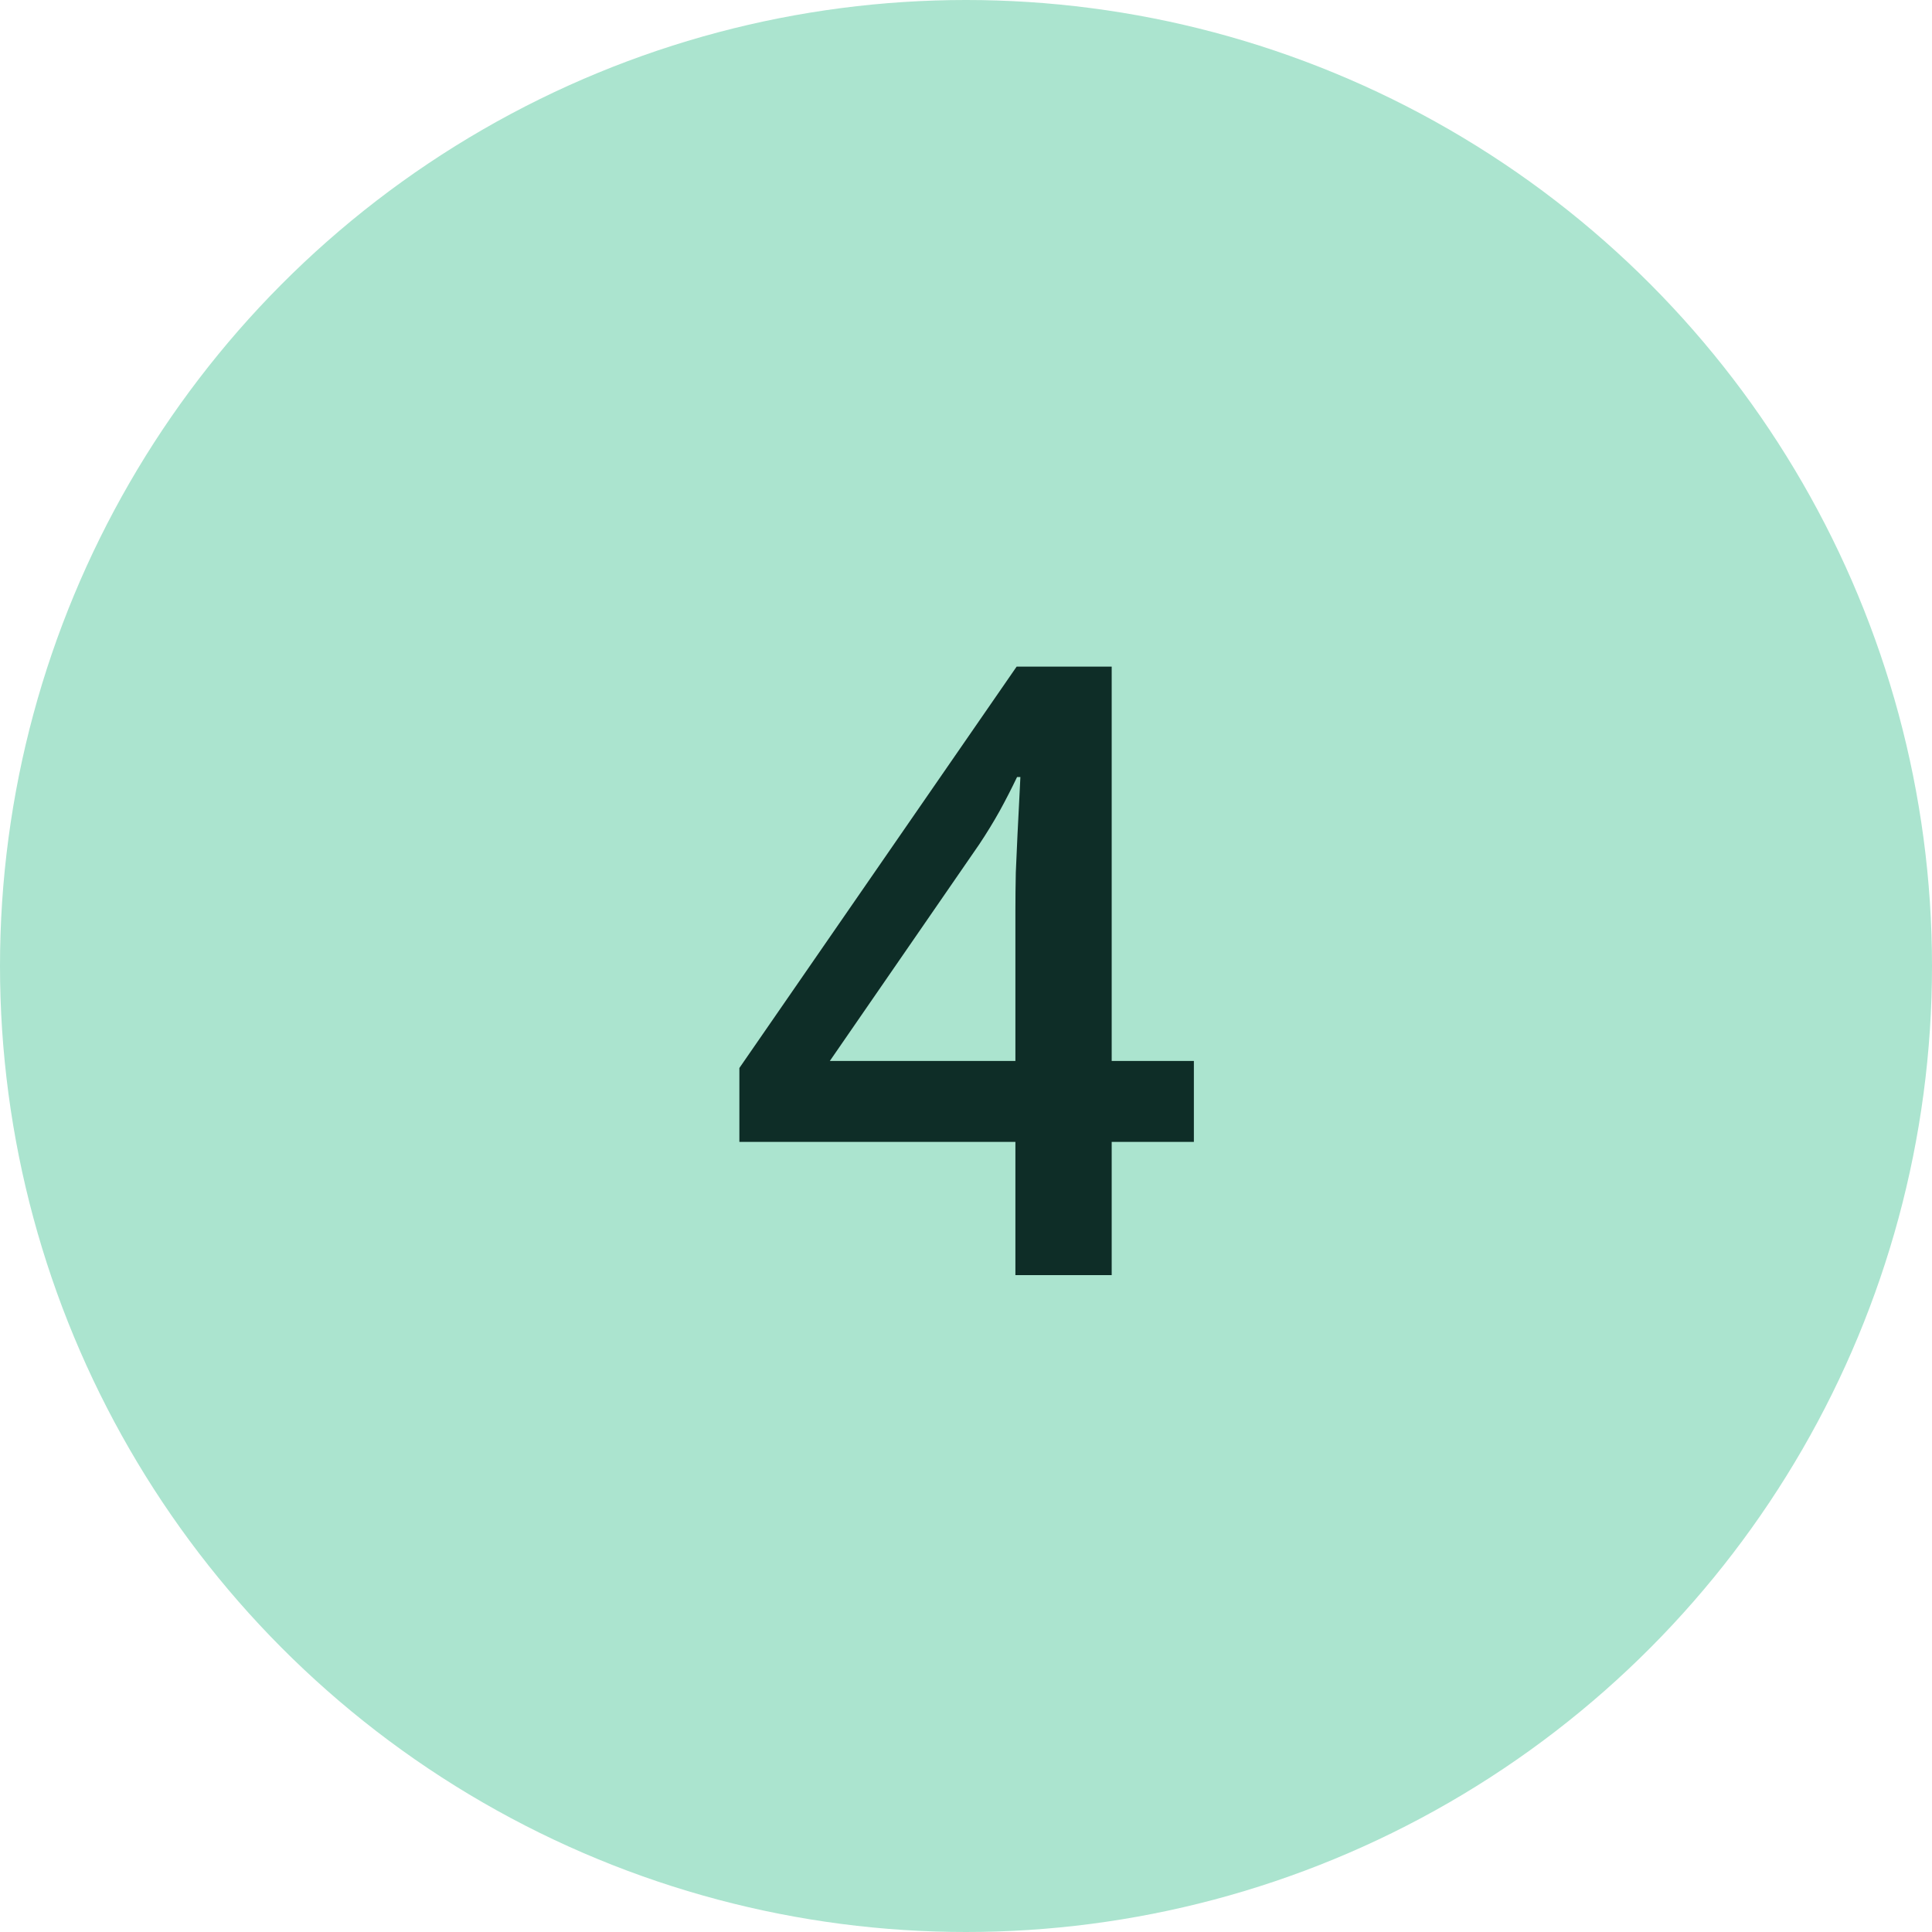
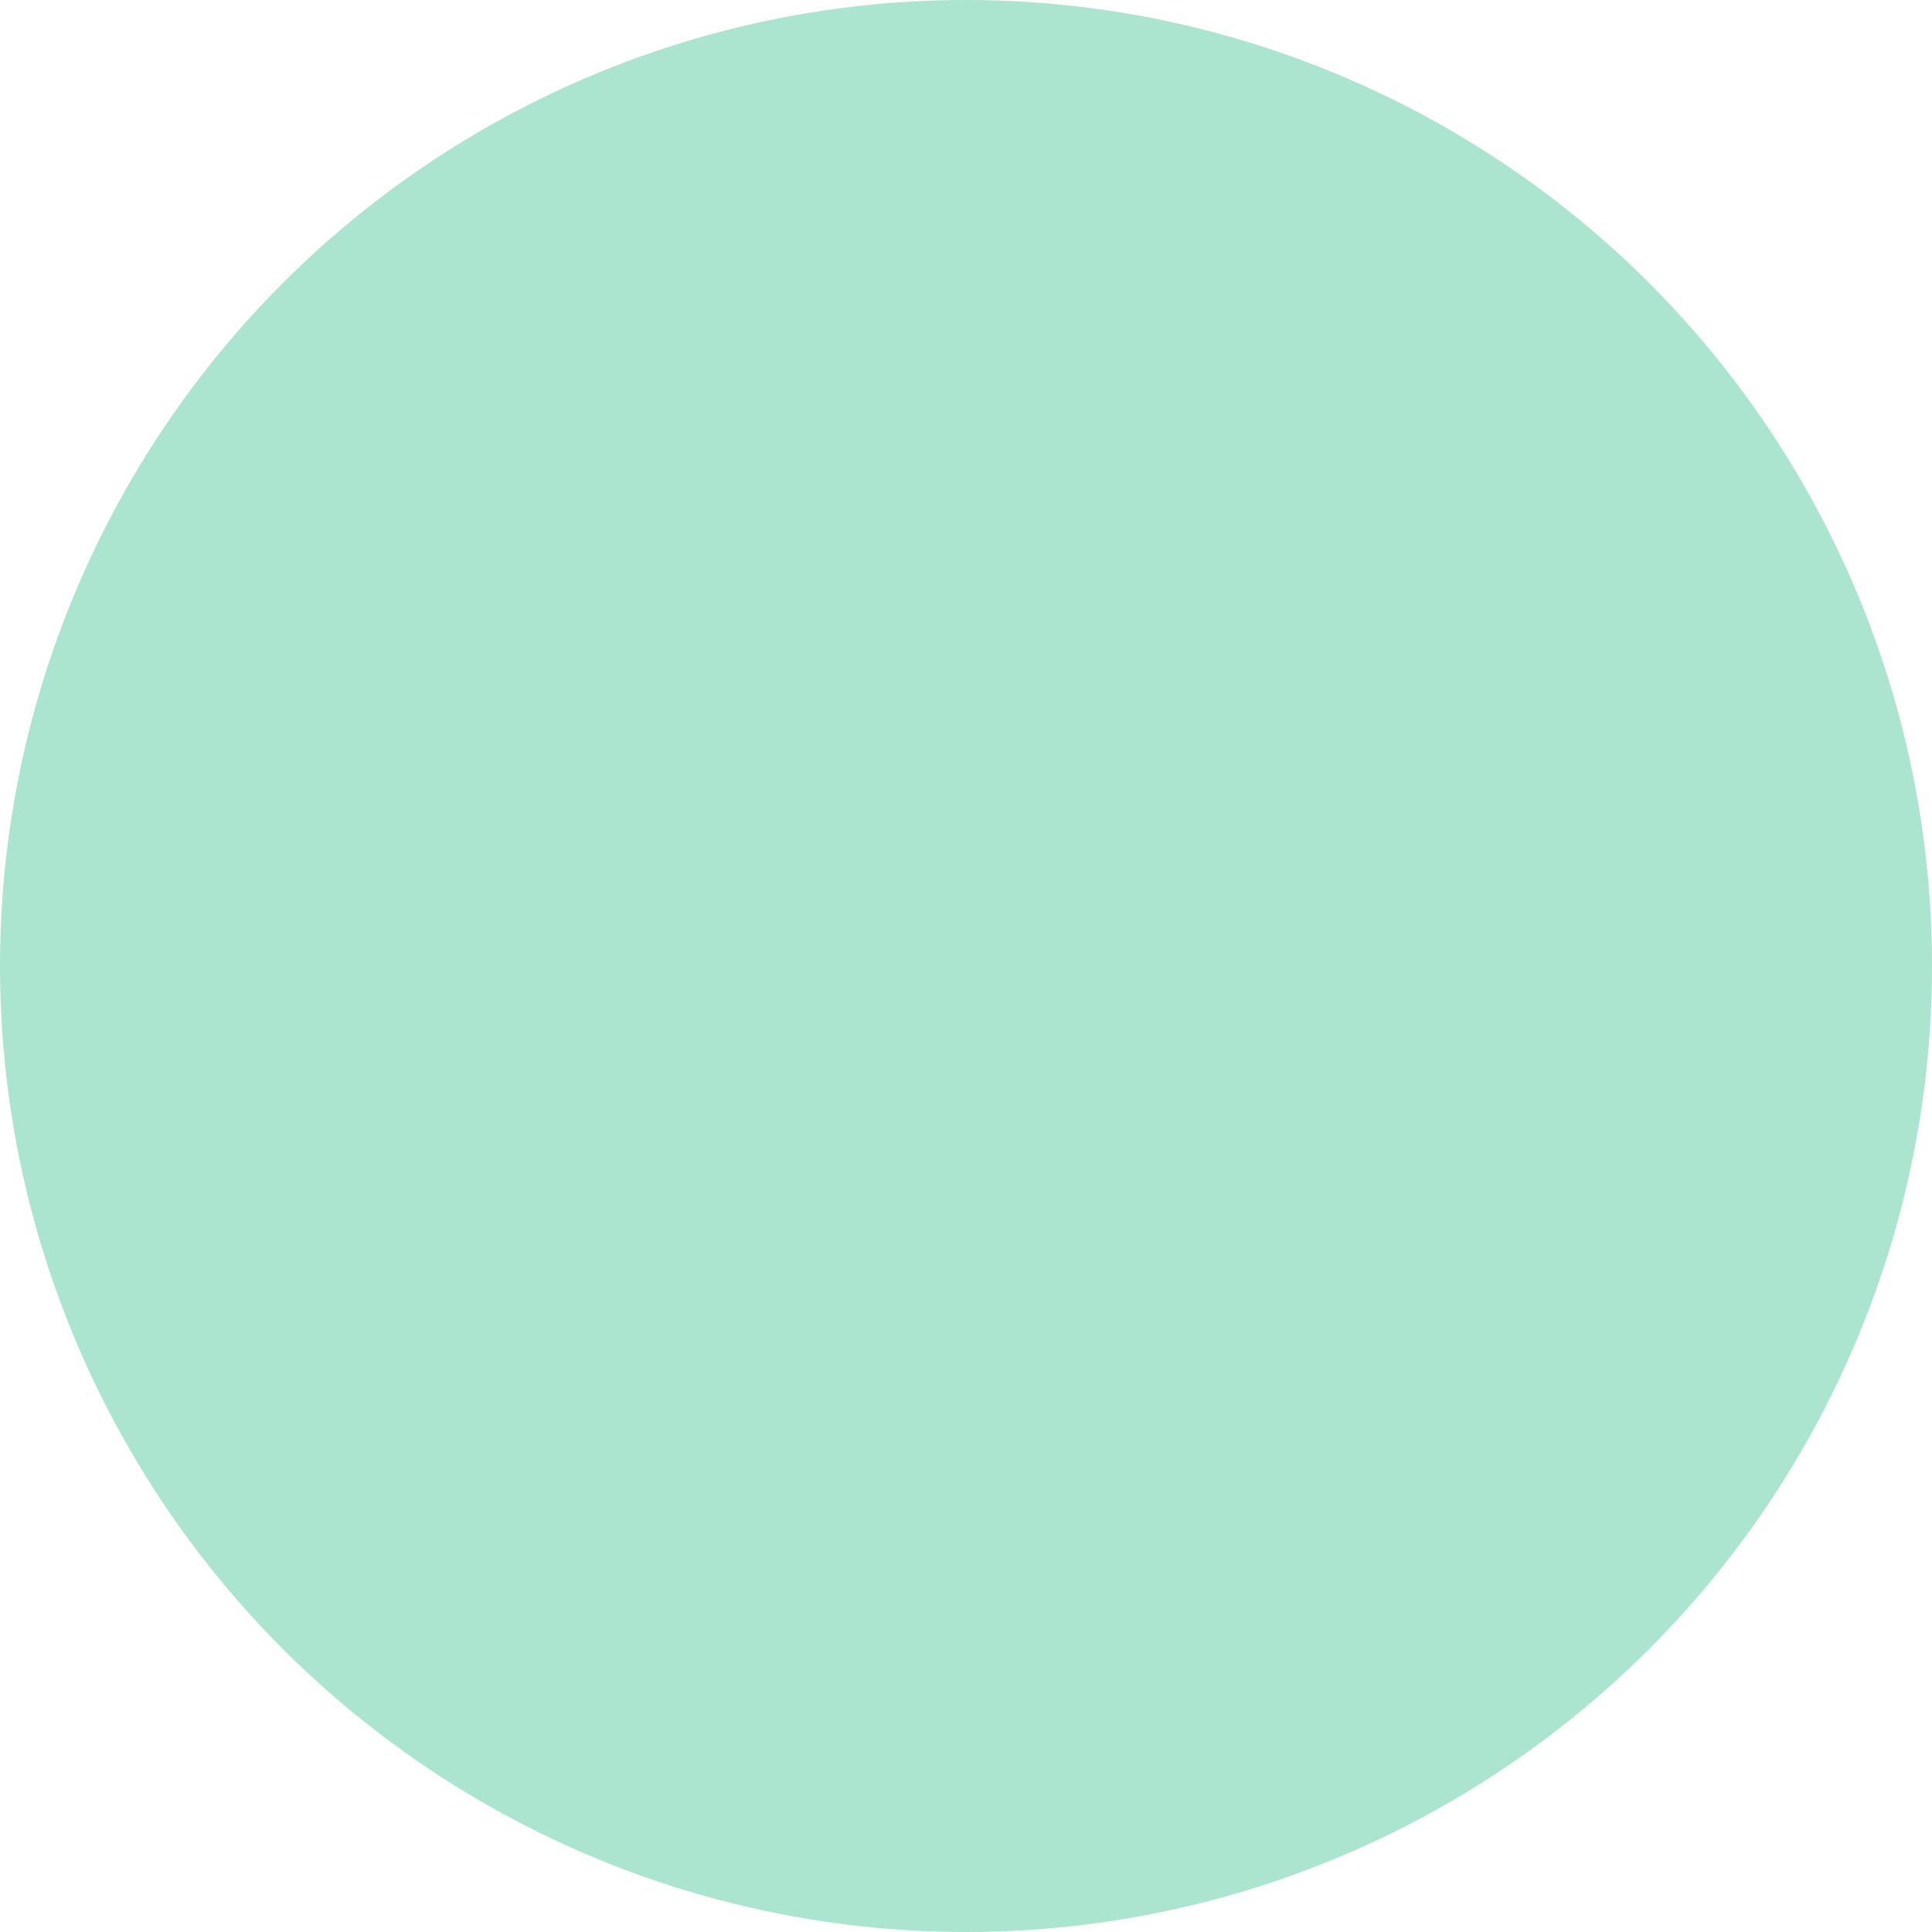
<svg xmlns="http://www.w3.org/2000/svg" width="100" height="100" viewBox="0 0 100 100" fill="none">
  <circle cx="50" cy="50" r="50" fill="#ABE4CF" />
-   <path d="M61.795 59.103H57.541V66H52.557V59.103H38.27V55.279L52.621 34.504H57.541V54.914H61.795V59.103ZM52.557 54.914V47.115C52.557 46.471 52.564 45.819 52.578 45.16C52.607 44.487 52.635 43.842 52.664 43.227C52.693 42.611 52.721 42.045 52.75 41.529C52.779 40.999 52.8 40.562 52.815 40.219H52.643C52.37 40.792 52.07 41.379 51.74 41.98C51.411 42.568 51.06 43.141 50.688 43.699L42.953 54.914H52.557Z" fill="#0E2D27" />
</svg>